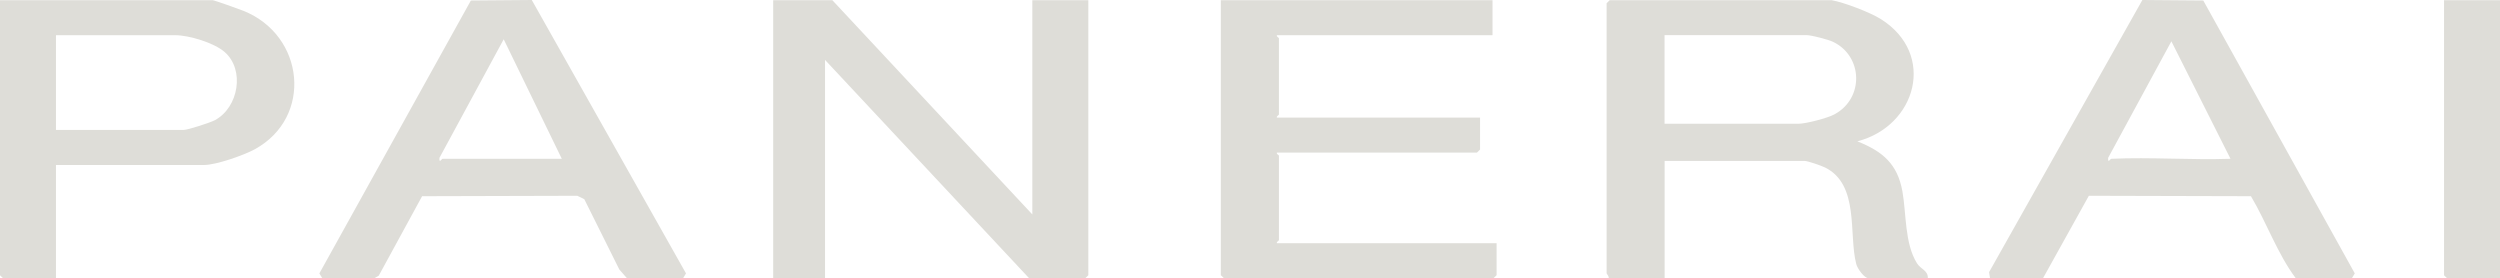
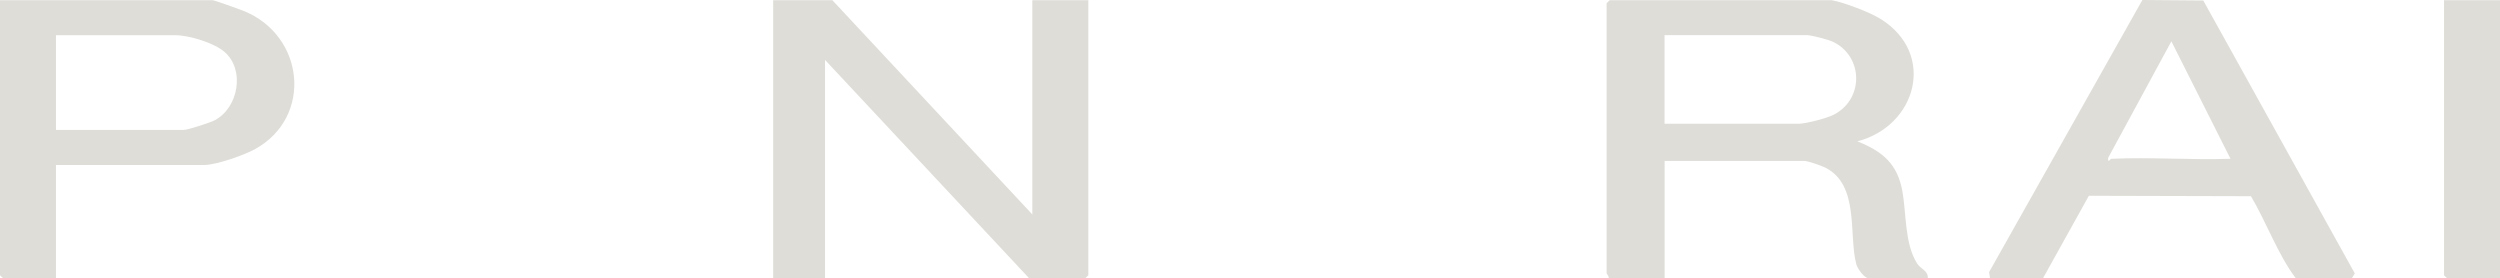
<svg xmlns="http://www.w3.org/2000/svg" id="Capa_2" data-name="Capa 2" viewBox="0 0 294.72 32.81">
  <defs>
    <style>      .cls-1 {        fill: #deddd8;      }    </style>
  </defs>
  <g id="Capa_1-2" data-name="Capa 1">
    <g>
      <path class="cls-1" d="M215.91.02c1.39.23,4.55,1.43,5.82,2.23,6.58,4.14,4.18,12.62-2.77,14.41,2.99,1.2,4.72,2.65,5.31,5.89.47,2.6.25,6.15,1.72,8.49.46.73,1.32.83,1.28,1.77h-6.96c-.53,0-1.34-1.14-1.48-1.68-.92-3.52.41-9.37-3.69-11.39-.43-.21-2.03-.77-2.4-.77h-16.5v13.85h-6.6c.08-.24-.24-.53-.24-.61V.38l.37-.36h26.15ZM196.24,14.59h15.76c.89,0,3.43-.66,4.26-1.11,3.52-1.9,3.36-6.86-.17-8.55-.55-.27-2.58-.79-3.12-.79h-16.74v10.44Z" />
      <polygon class="cls-1" points="121.7 25.28 121.7 .02 128.3 .02 128.3 32.45 127.93 32.81 121.33 32.81 97.26 7.06 97.26 32.81 91.15 32.81 91.15 .02 98.12 .02 121.7 25.28" />
-       <path class="cls-1" d="M175.95.02v4.13h-25.42c-.07.18.24.29.24.36v8.99c0,.07-.31.19-.24.36h23.95v3.77l-.37.36h-23.58c-.07.18.24.29.24.36v9.96c0,.07-.31.19-.24.36h25.9v3.77l-.37.36h-31.77l-.37-.36V.02h32.01Z" />
-       <path class="cls-1" d="M38,32.81l-.35-.58L55.51.06l7.18-.06,18.18,32.23-.35.58h-6.6l-.91-1.04-4.13-8.29-.82-.4-18.3.05-5.11,9.37-.55.31h-6.11ZM66.23,18.72l-6.85-14.09-7.57,13.97c-.06.74.26.12.36.12h14.05Z" />
      <path class="cls-1" d="M234.6,32.81l-.11-.73L252.56,0l7.18.06,17.86,32.17-.35.58h-6.6c-2.16-2.87-3.43-6.55-5.29-9.68l-19.11-.05-5.41,9.73h-6.23ZM248.9,18.72c4.66-.21,9.39.16,14.05,0l-6.97-13.85-7.45,13.73c-.06.74.25.12.36.12Z" />
      <path class="cls-1" d="M6.6,19.45v13.36H.37l-.37-.36V.02h25.05c.19,0,3.11,1.04,3.63,1.25,7.26,2.89,8.24,12.57,1.35,16.33-1.28.7-4.56,1.85-5.96,1.85H6.6ZM6.6,15.32h15.03c.52,0,3.18-.87,3.72-1.16,2.77-1.5,3.55-5.92,1.13-8.03-1.25-1.09-4.2-1.98-5.83-1.98H6.6v11.17Z" />
      <polygon class="cls-1" points="294.72 .02 294.72 32.81 288.49 32.81 288.12 32.45 288.12 .02 294.72 .02" />
    </g>
  </g>
</svg>